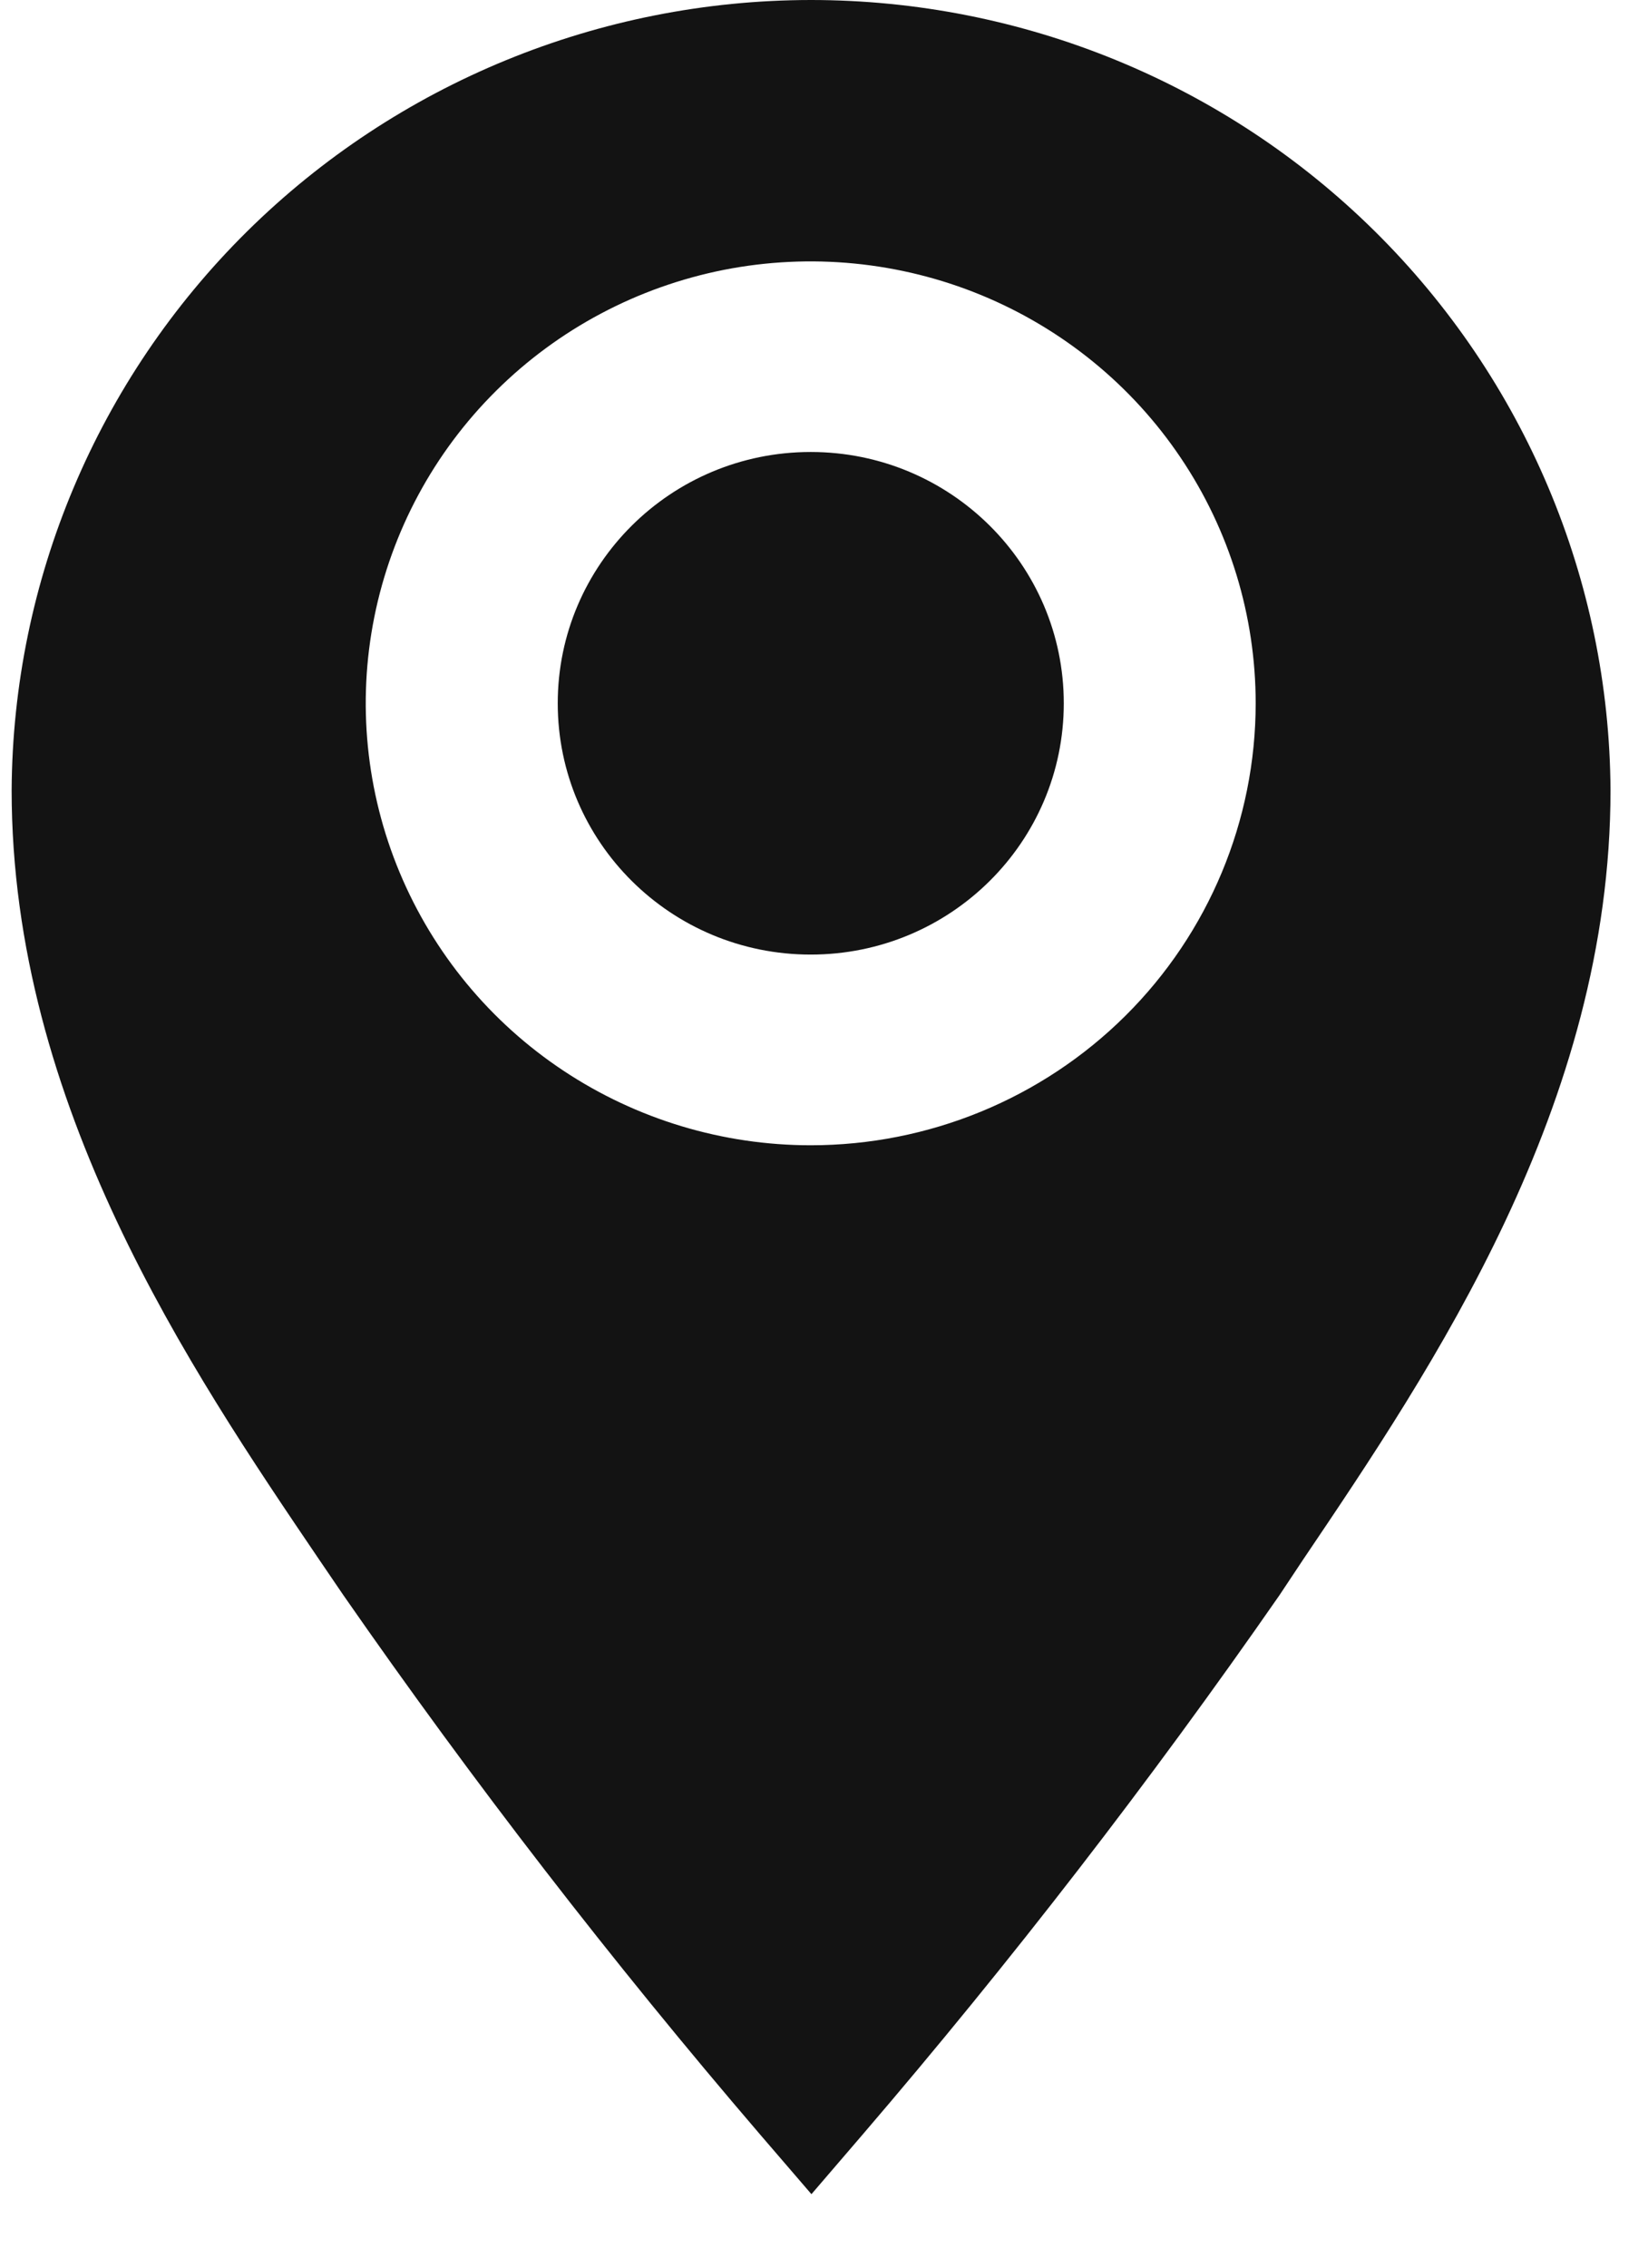
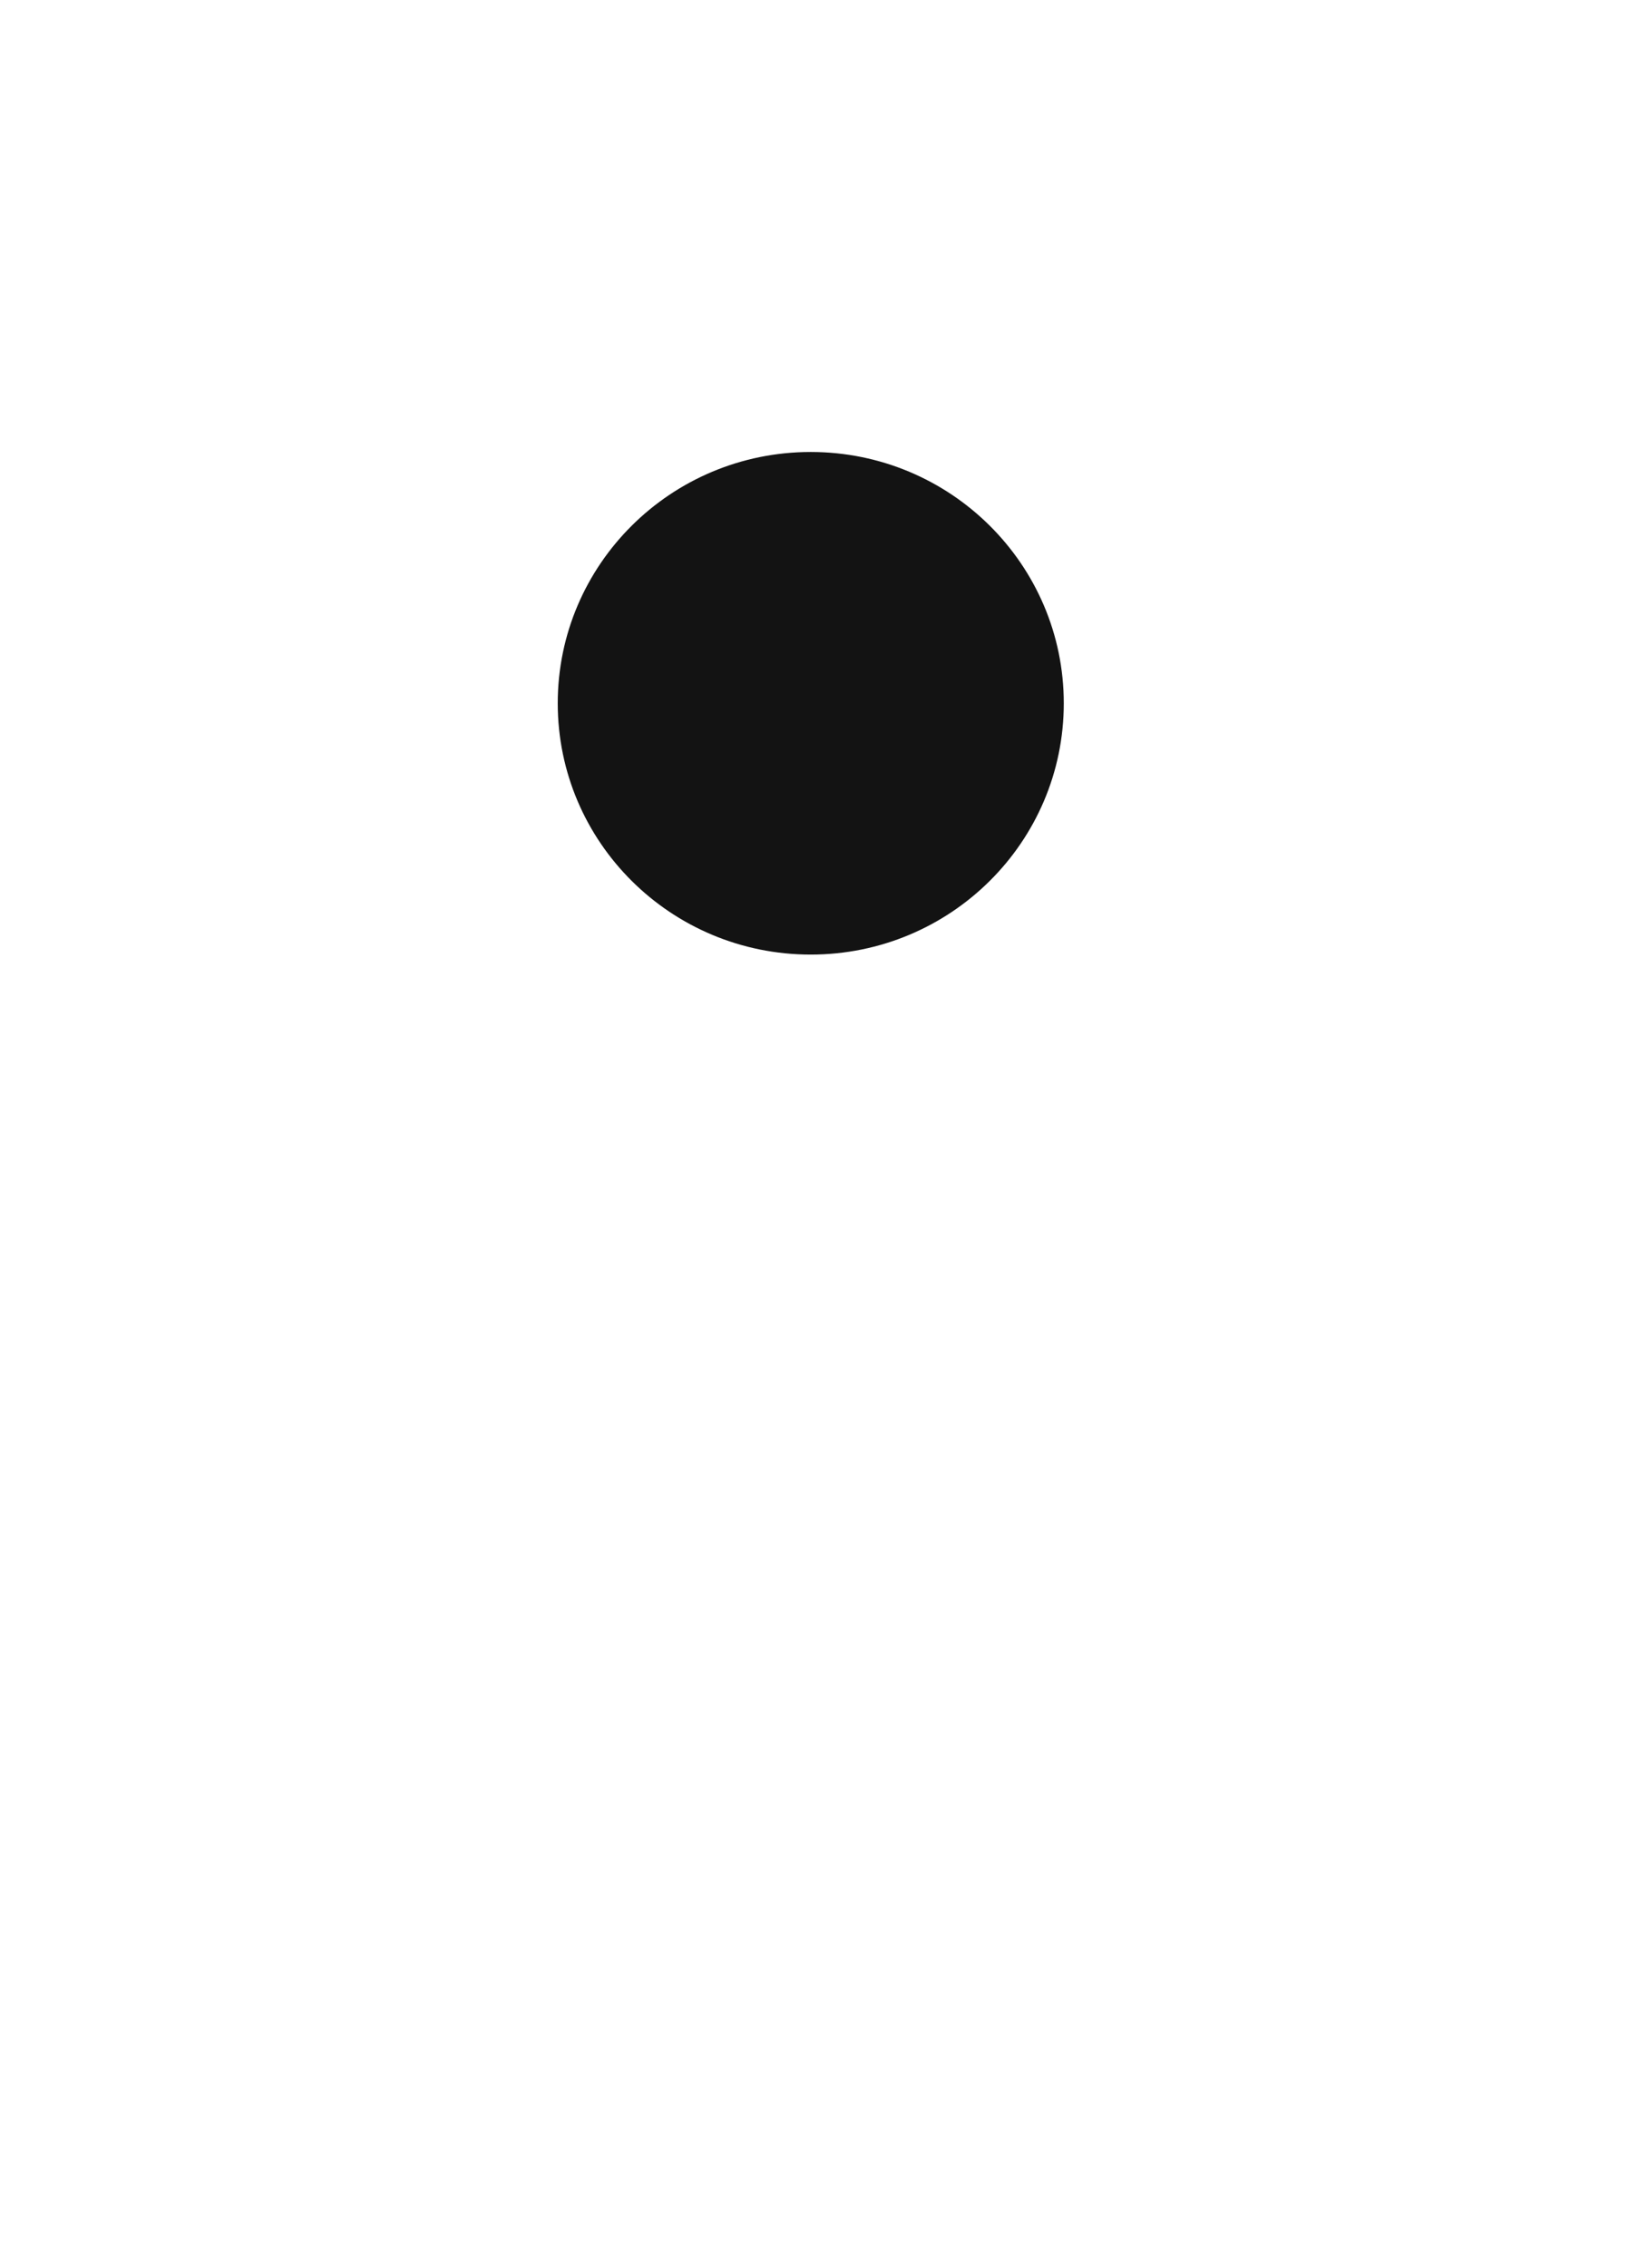
<svg xmlns="http://www.w3.org/2000/svg" width="16" height="22" viewBox="0 0 16 22" fill="none">
-   <path d="M7.871 6.4698e-10C5.82 0.002 3.853 0.809 2.399 2.245C0.945 3.682 0.124 5.631 0.113 7.666C0.113 10.719 1.839 13.274 3.103 15.137L3.334 15.476C4.592 17.286 5.941 19.031 7.377 20.705L7.878 21.287L8.378 20.705C9.814 19.031 11.164 17.286 12.422 15.476L12.652 15.13C13.91 13.267 15.636 10.719 15.636 7.666C15.625 5.63 14.802 3.68 13.347 2.243C11.893 0.806 9.924 -2.63754e-05 7.871 6.4698e-10ZM7.871 11.111C7.017 11.111 6.181 10.859 5.471 10.388C4.76 9.917 4.207 9.247 3.88 8.464C3.553 7.681 3.467 6.818 3.634 5.987C3.801 5.155 4.212 4.391 4.816 3.792C5.42 3.192 6.19 2.784 7.028 2.618C7.866 2.453 8.735 2.538 9.524 2.862C10.314 3.187 10.989 3.736 11.463 4.441C11.938 5.146 12.191 5.975 12.191 6.823C12.191 7.96 11.736 9.051 10.926 9.855C10.116 10.659 9.017 11.111 7.871 11.111Z" fill="#131313" />
  <path d="M7.871 9.261C9.228 9.261 10.328 8.17 10.328 6.823C10.328 5.477 9.228 4.385 7.871 4.385C6.514 4.385 5.415 5.477 5.415 6.823C5.415 8.17 6.514 9.261 7.871 9.261Z" fill="#131313" />
</svg>